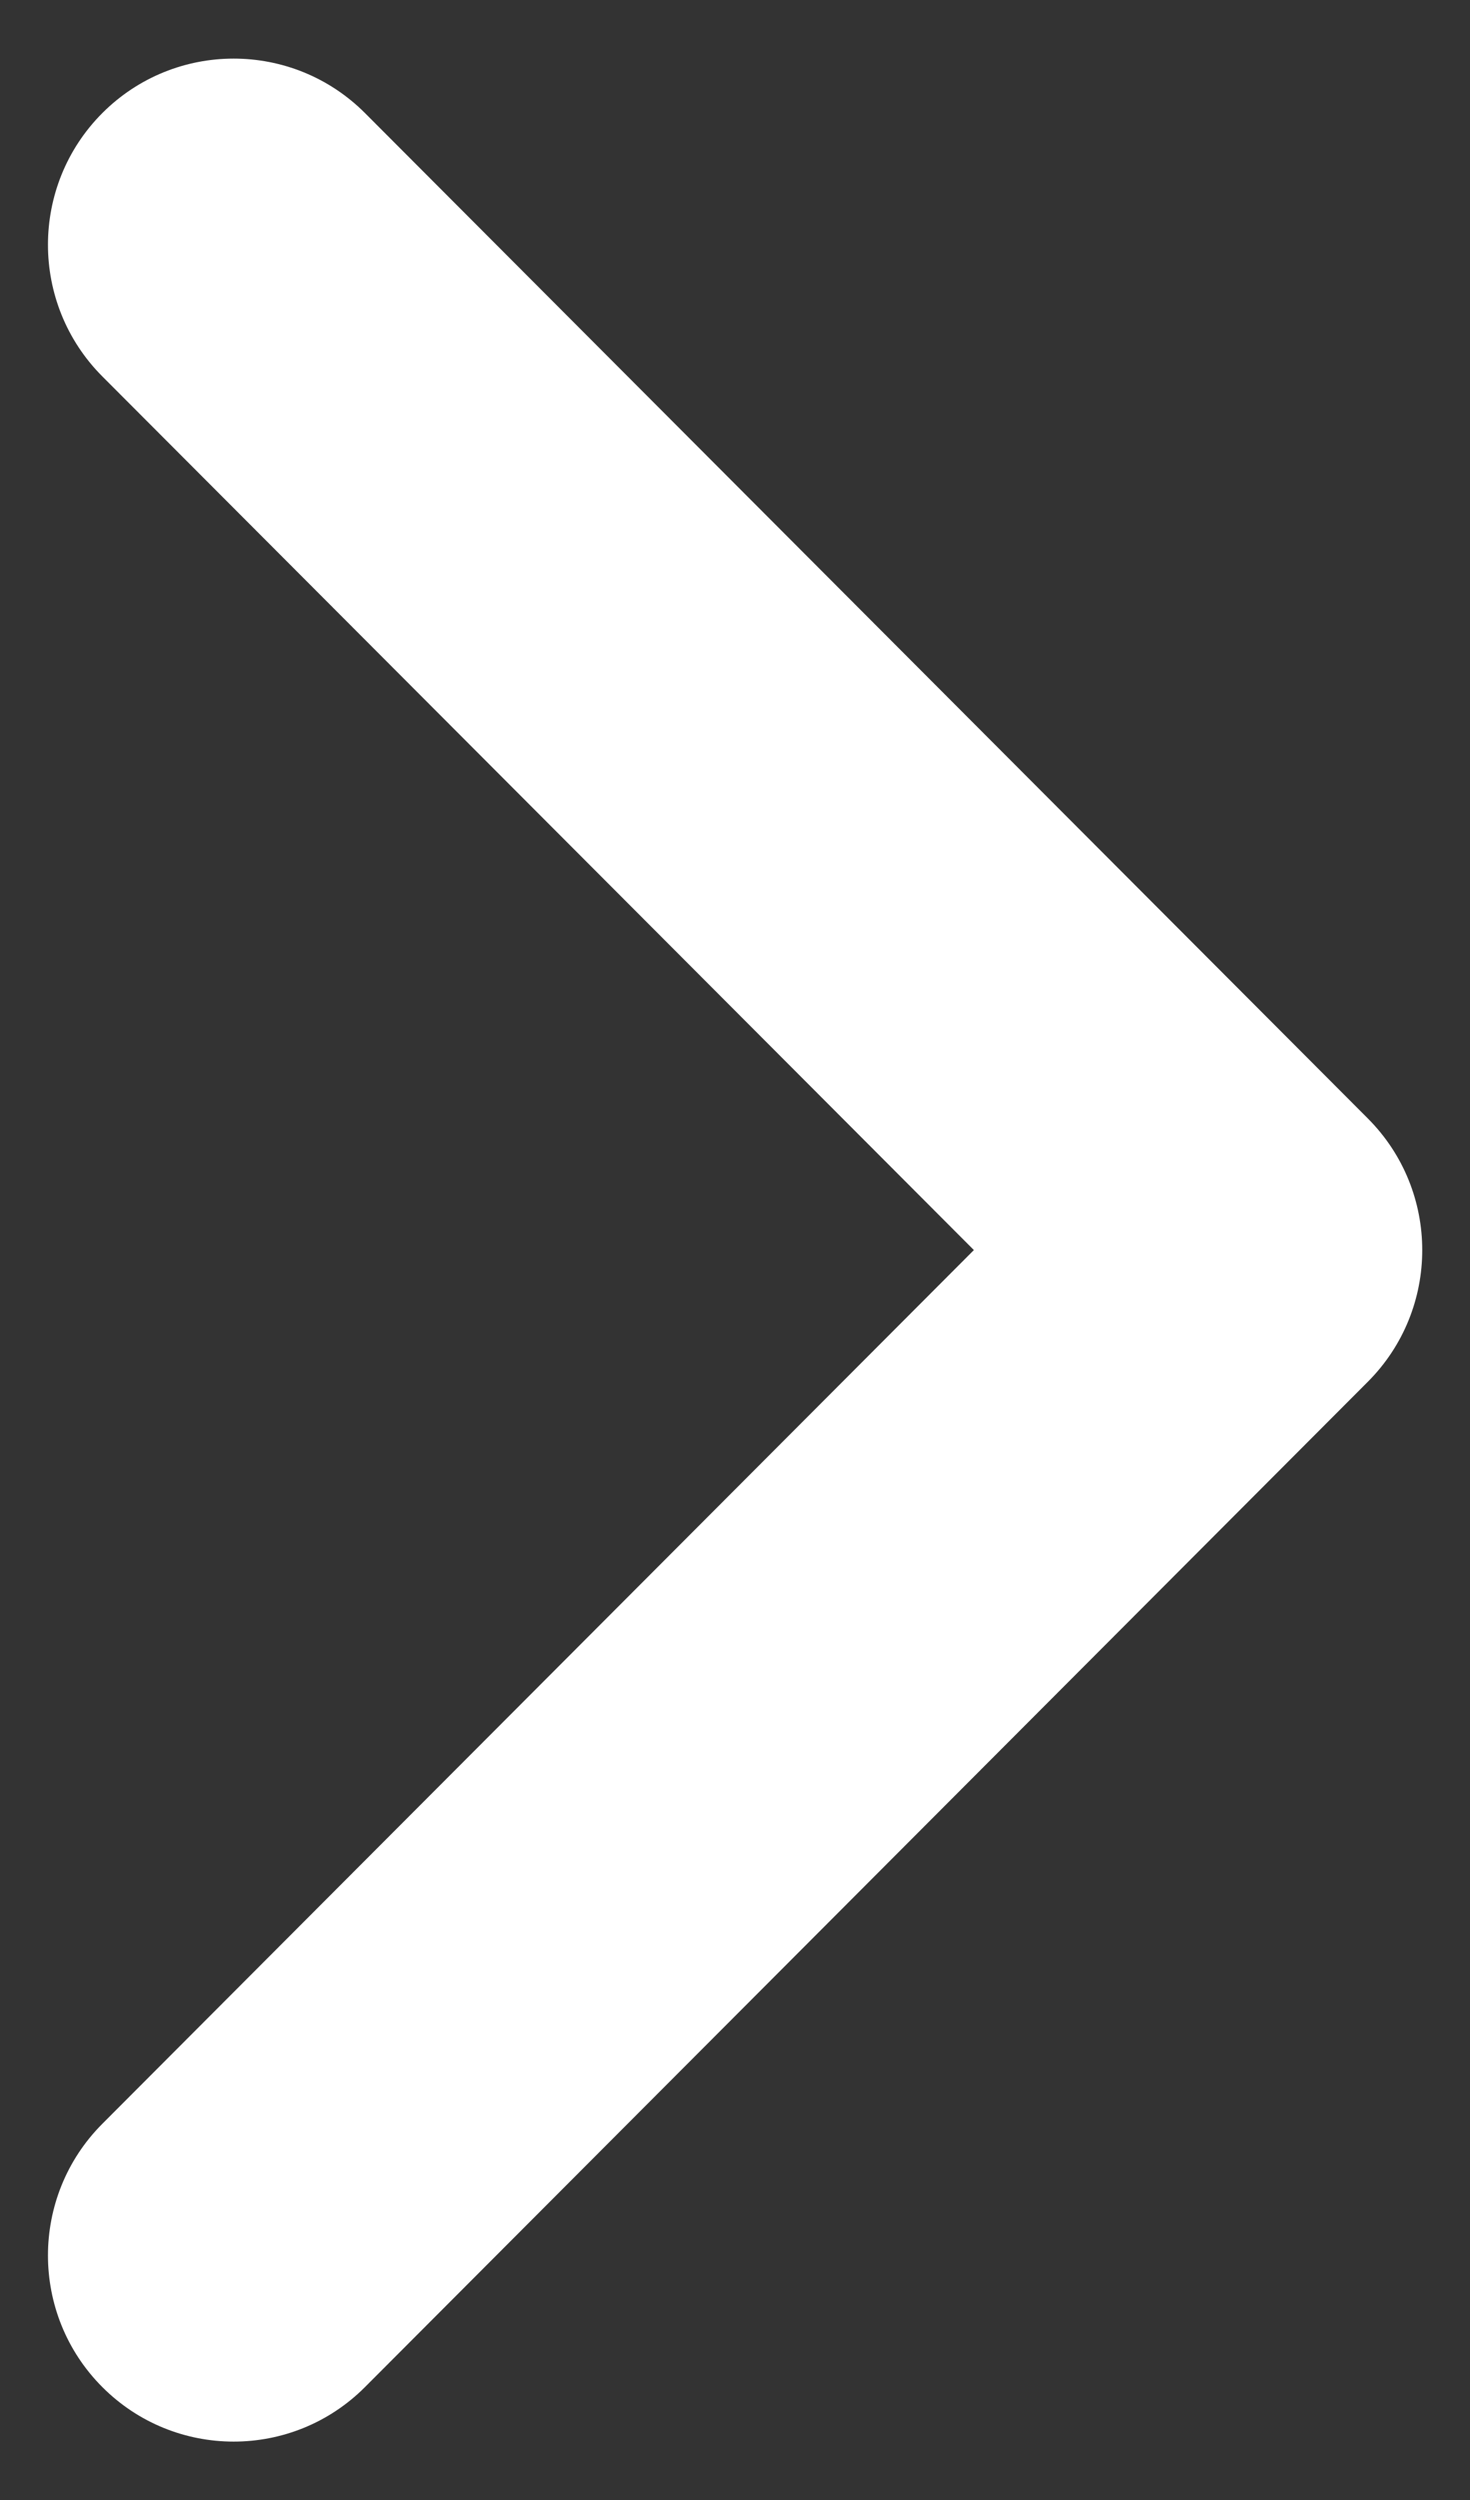
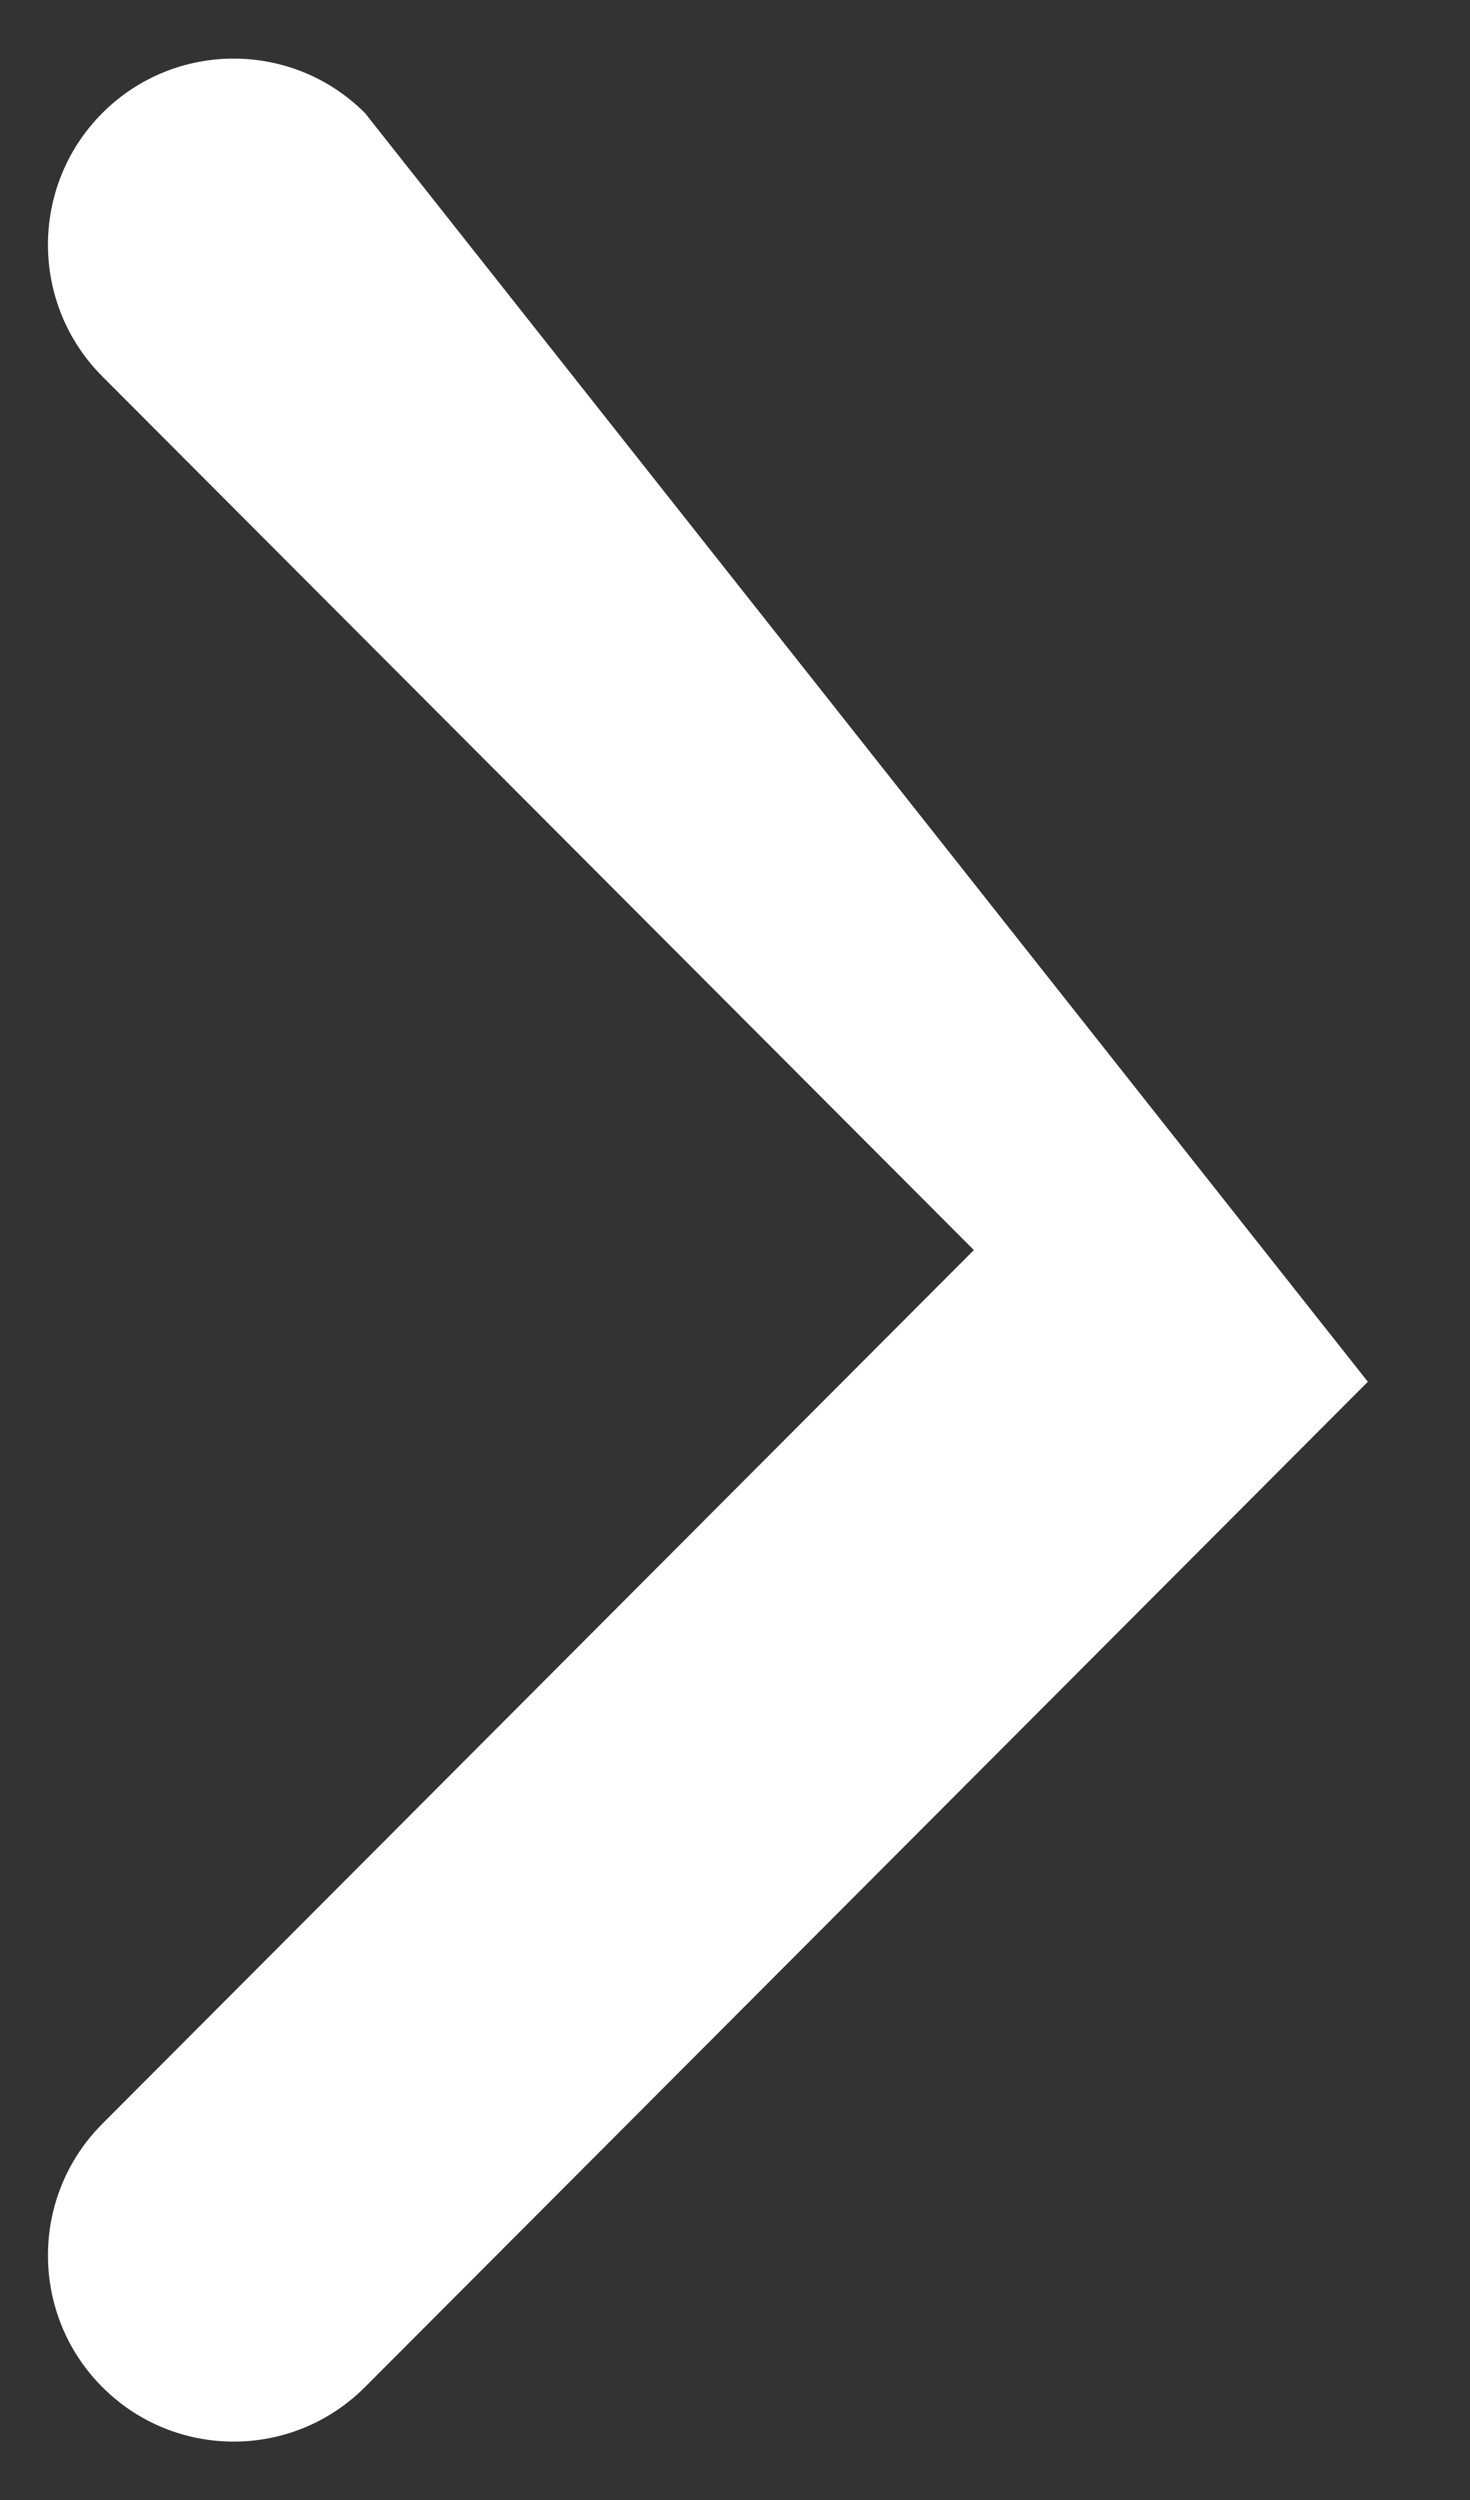
<svg xmlns="http://www.w3.org/2000/svg" width="20" height="34" viewBox="0 0 20 34" fill="none">
  <rect x="0" y="0" width="20" height="34" fill="#333333" stroke="none" />
-   <path fill-rule="evenodd" clip-rule="evenodd" d="M18.61 18.792C19.597 17.803 19.597 16.2 18.61 15.211L4.966 1.538C3.979 0.55 2.379 0.55 1.392 1.538C0.406 2.527 0.406 4.13 1.392 5.119L13.25 17.001L1.392 28.884C0.406 29.872 0.406 31.476 1.392 32.464C2.379 33.453 3.979 33.453 4.966 32.464L18.61 18.792Z" fill="white" />
+   <path fill-rule="evenodd" clip-rule="evenodd" d="M18.61 18.792L4.966 1.538C3.979 0.55 2.379 0.55 1.392 1.538C0.406 2.527 0.406 4.13 1.392 5.119L13.25 17.001L1.392 28.884C0.406 29.872 0.406 31.476 1.392 32.464C2.379 33.453 3.979 33.453 4.966 32.464L18.61 18.792Z" fill="white" />
</svg>